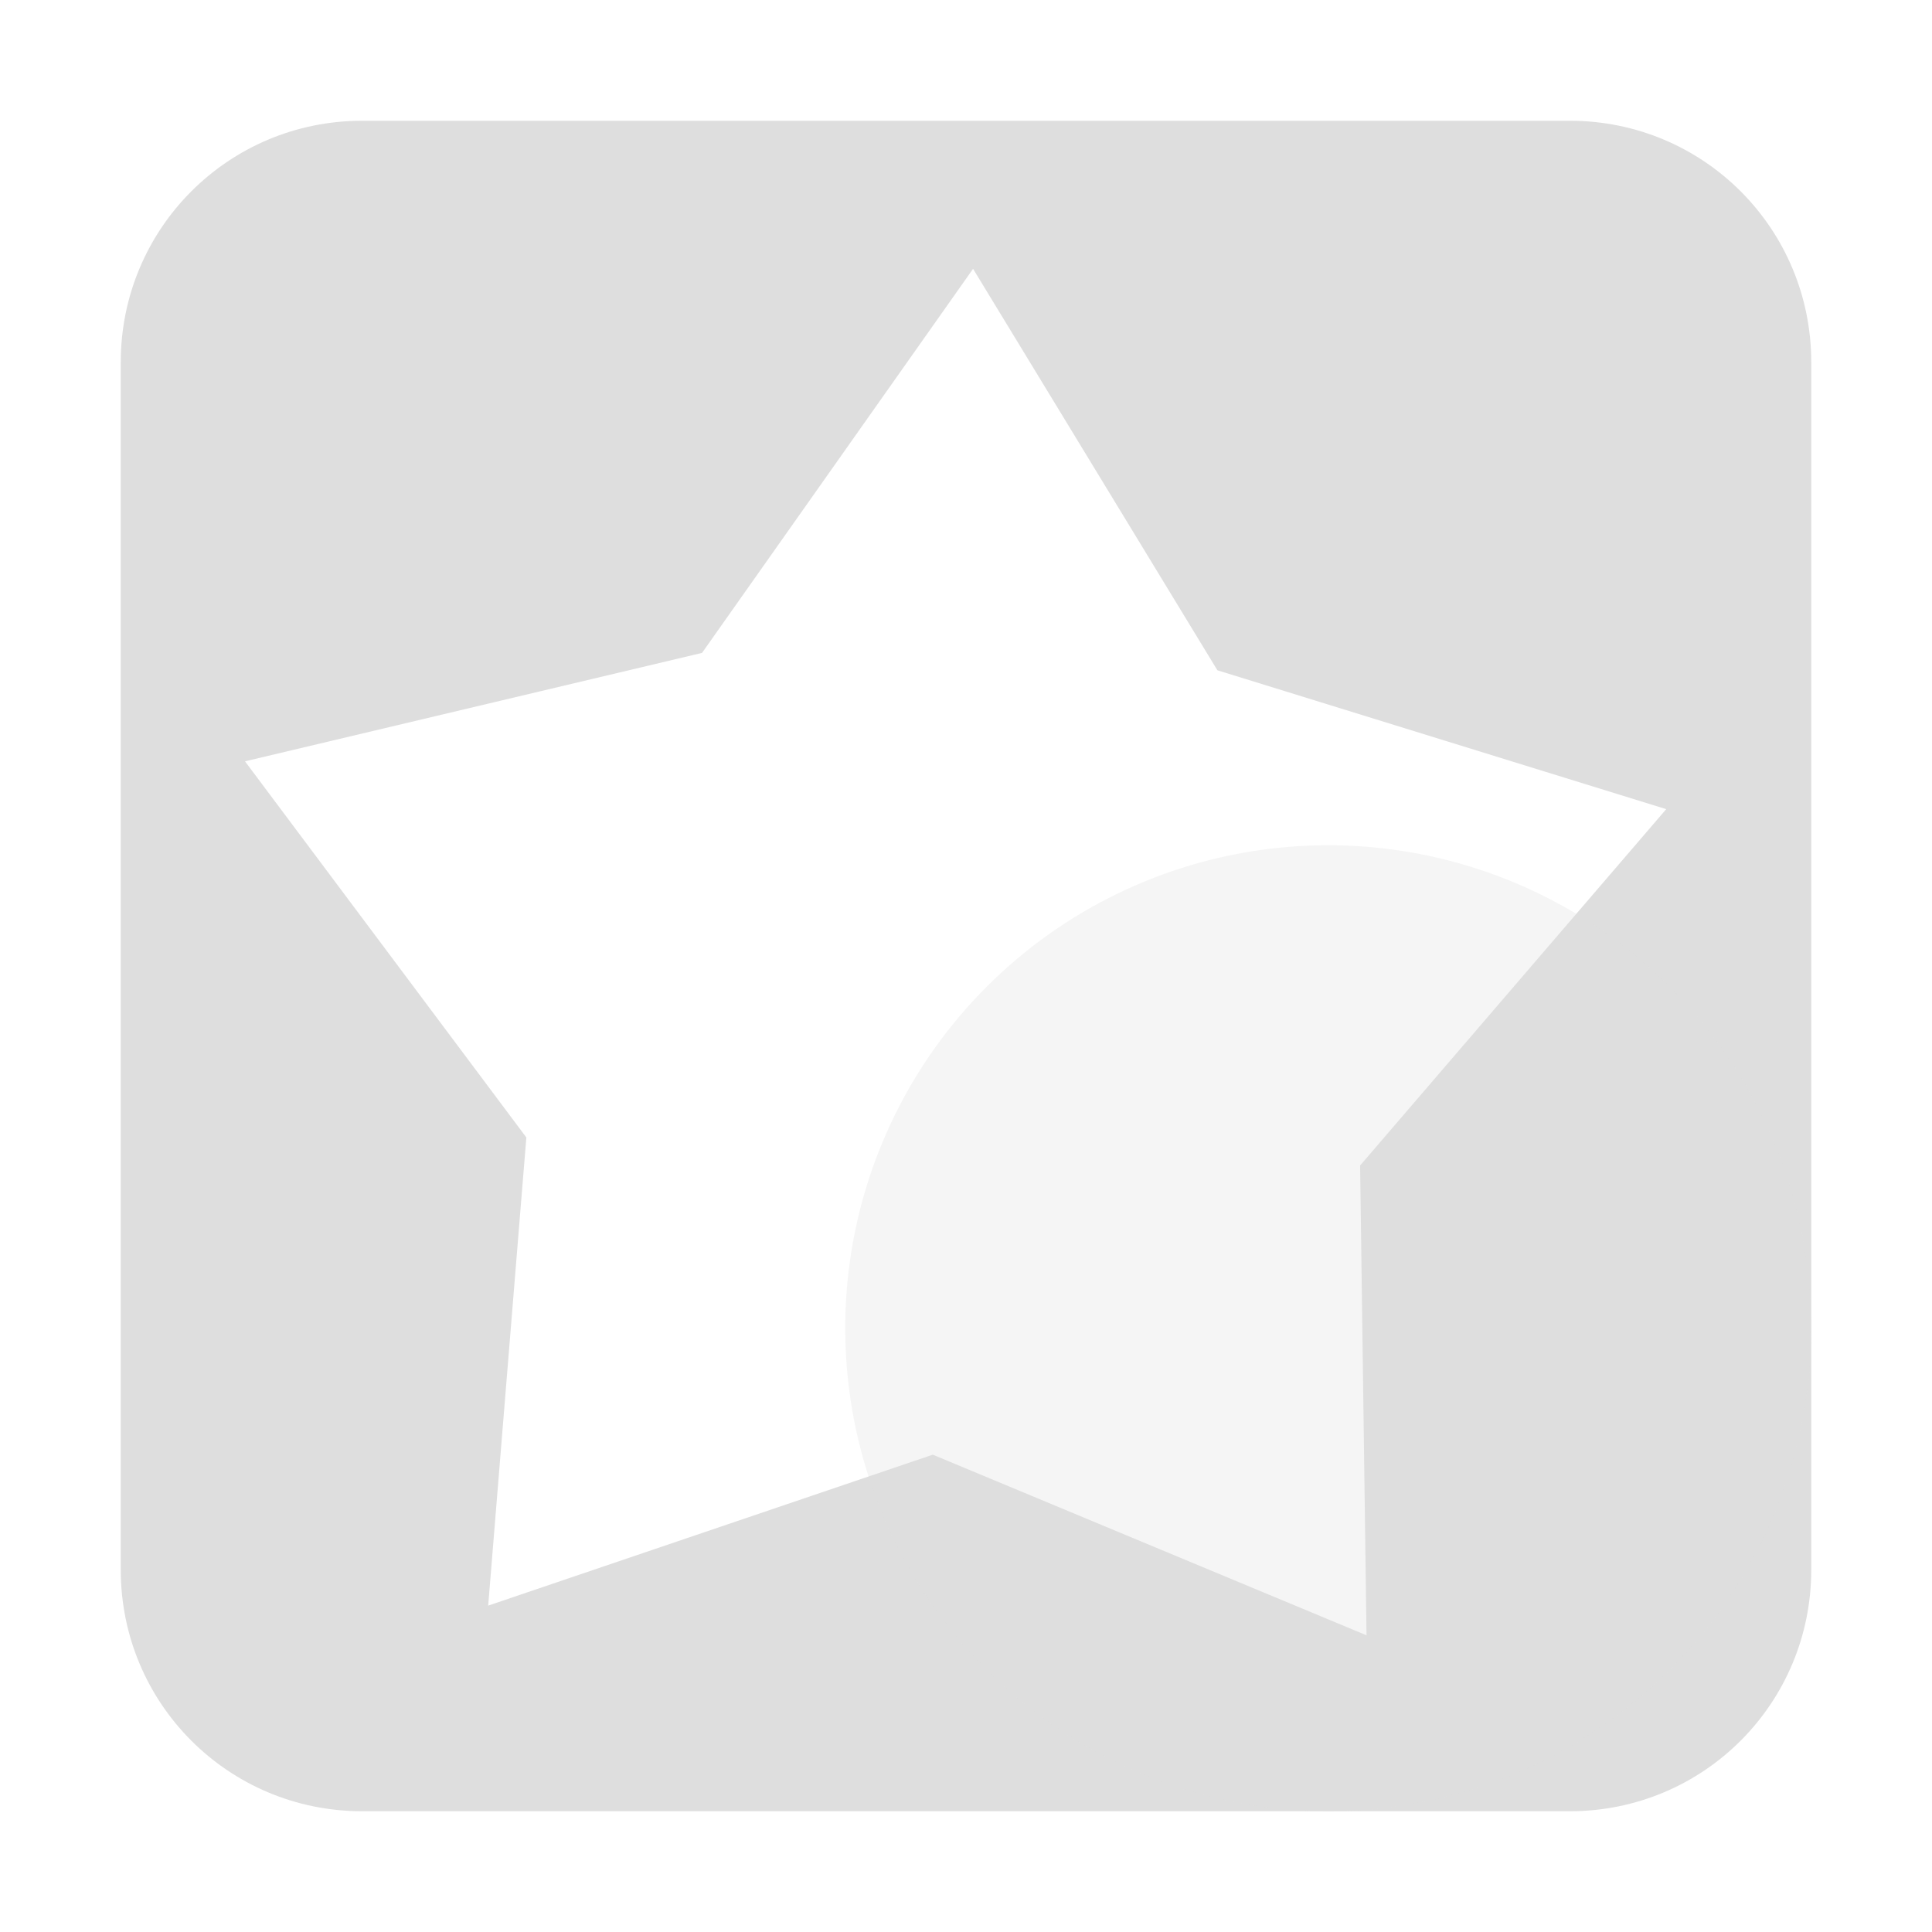
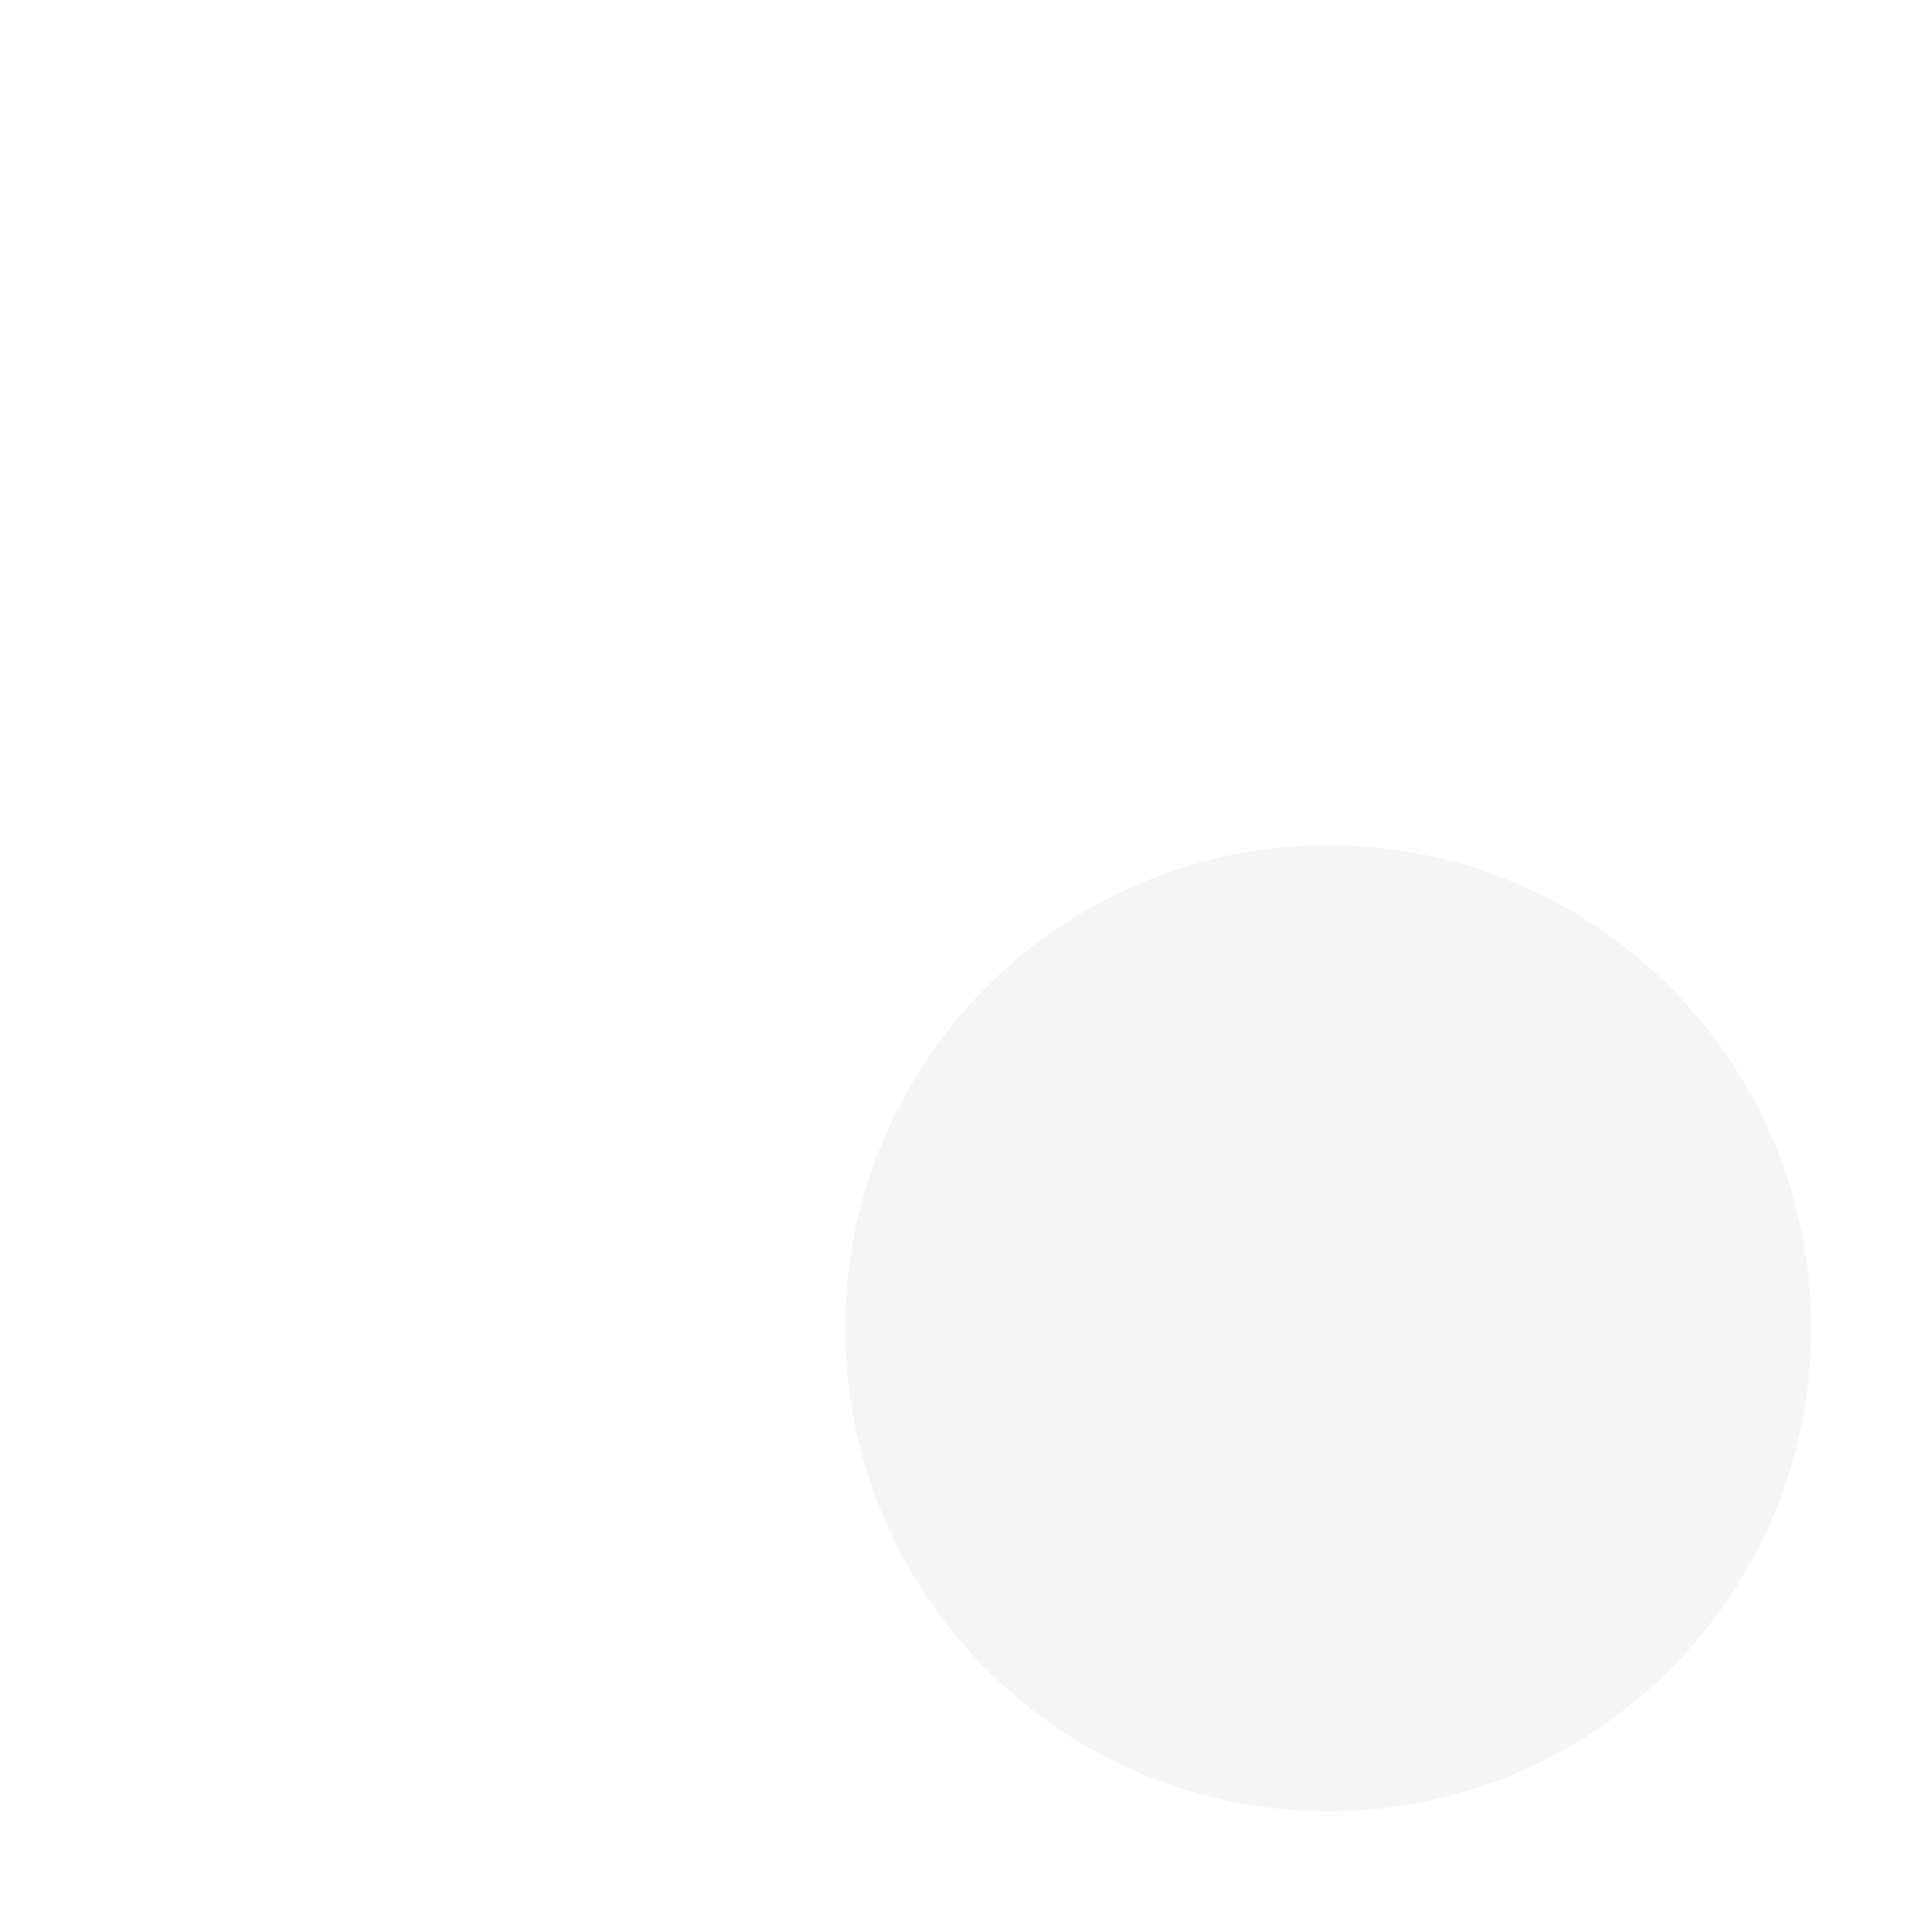
<svg xmlns="http://www.w3.org/2000/svg" width="16" height="16" version="1.1" viewBox="0 0 16 16">
  <style />
  <g id="layercompo" fill="#dedede">
-     <path d="m3 1c-1.108 0-2 0.892-2 2v10c0 1.108 0.892 2 2 2h10c1.108 0 2-0.892 2-2v-10c0-1.108-0.892-2-2-2h-10zm5.059 1.227 2.023 3.324 3.717 1.15-2.535 2.951 0.053 3.891-3.592-1.496-3.682 1.25 0.316-3.877-2.33-3.115 3.785-0.898 2.244-3.18z" stroke-width=".949" />
-     <path d="m15 11a4 4 0 0 0-4-4 4 4 0 0 0-4 4 4 4 0 0 0 4 4 4 4 0 0 0 4-4z" opacity=".3" stroke-width="1.023" />
+     <path d="m15 11a4 4 0 0 0-4-4 4 4 0 0 0-4 4 4 4 0 0 0 4 4 4 4 0 0 0 4-4" opacity=".3" stroke-width="1.023" />
  </g>
</svg>